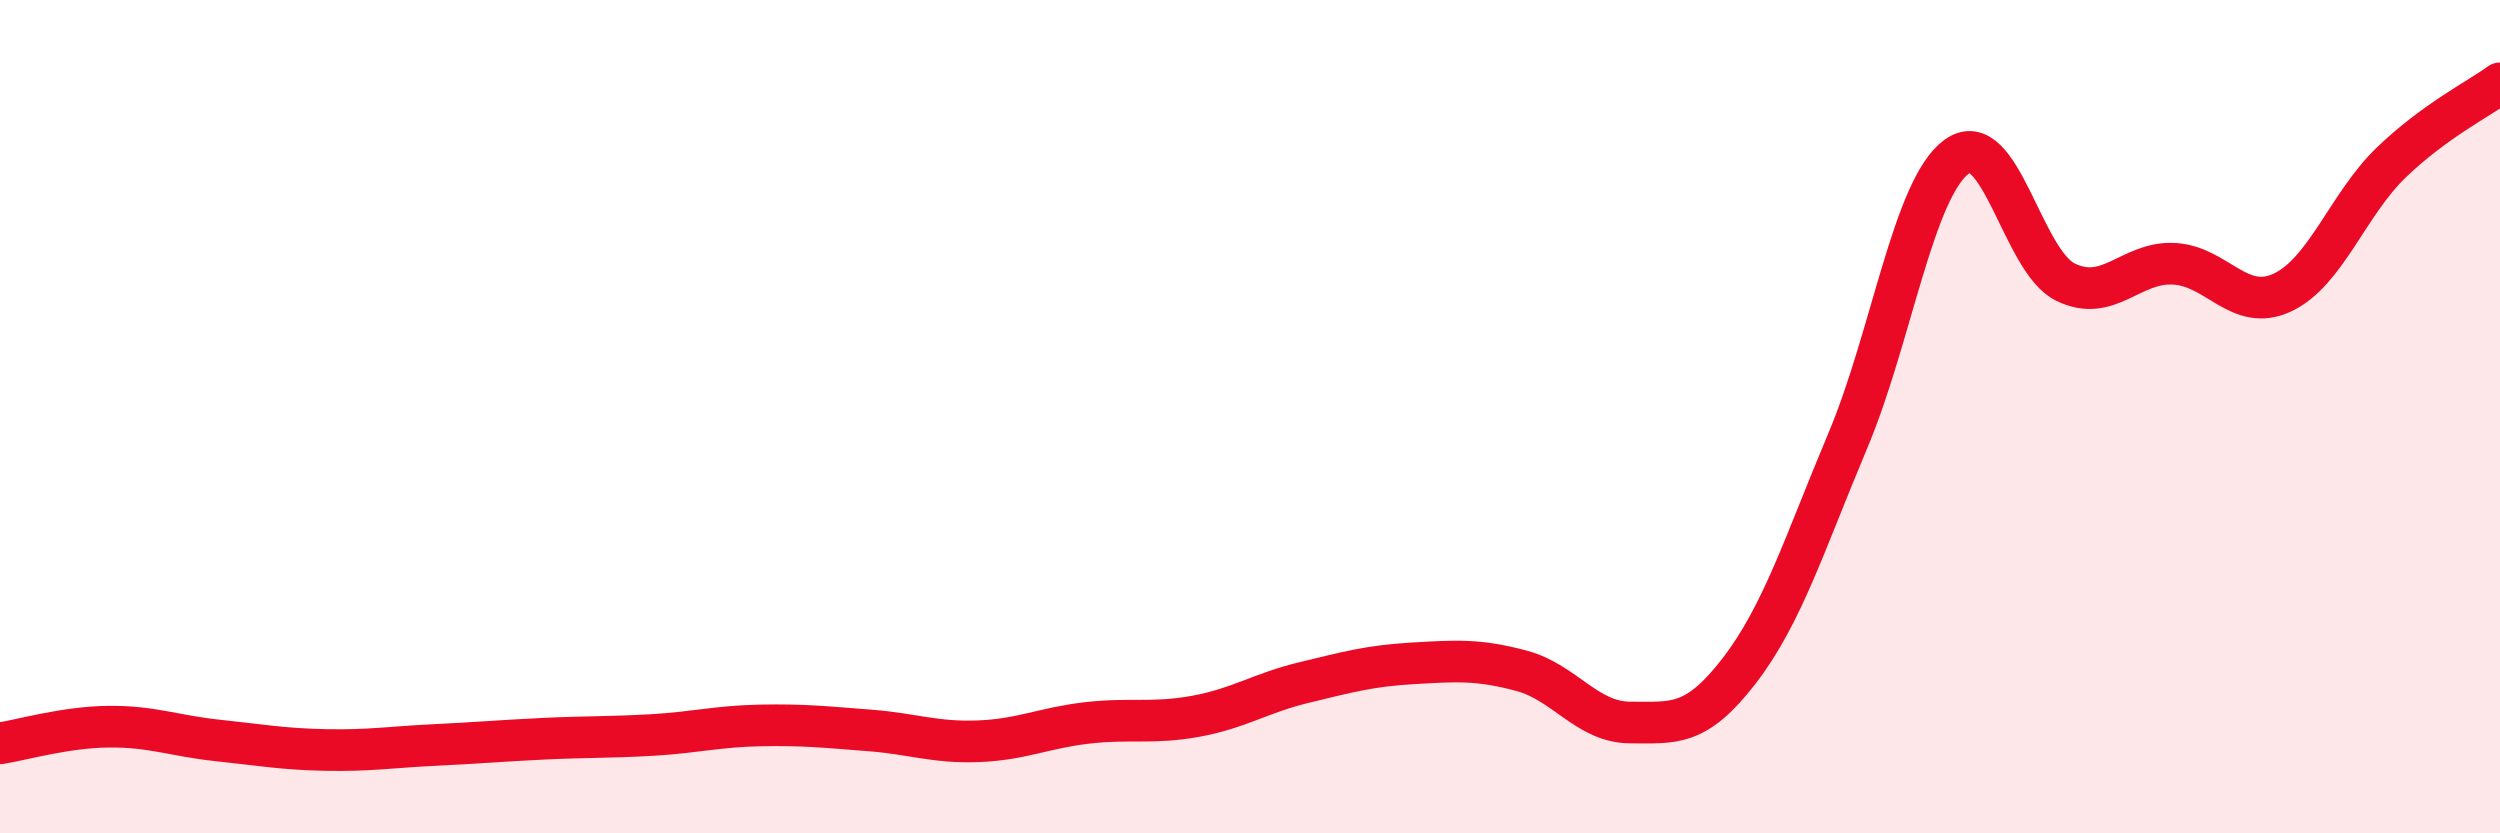
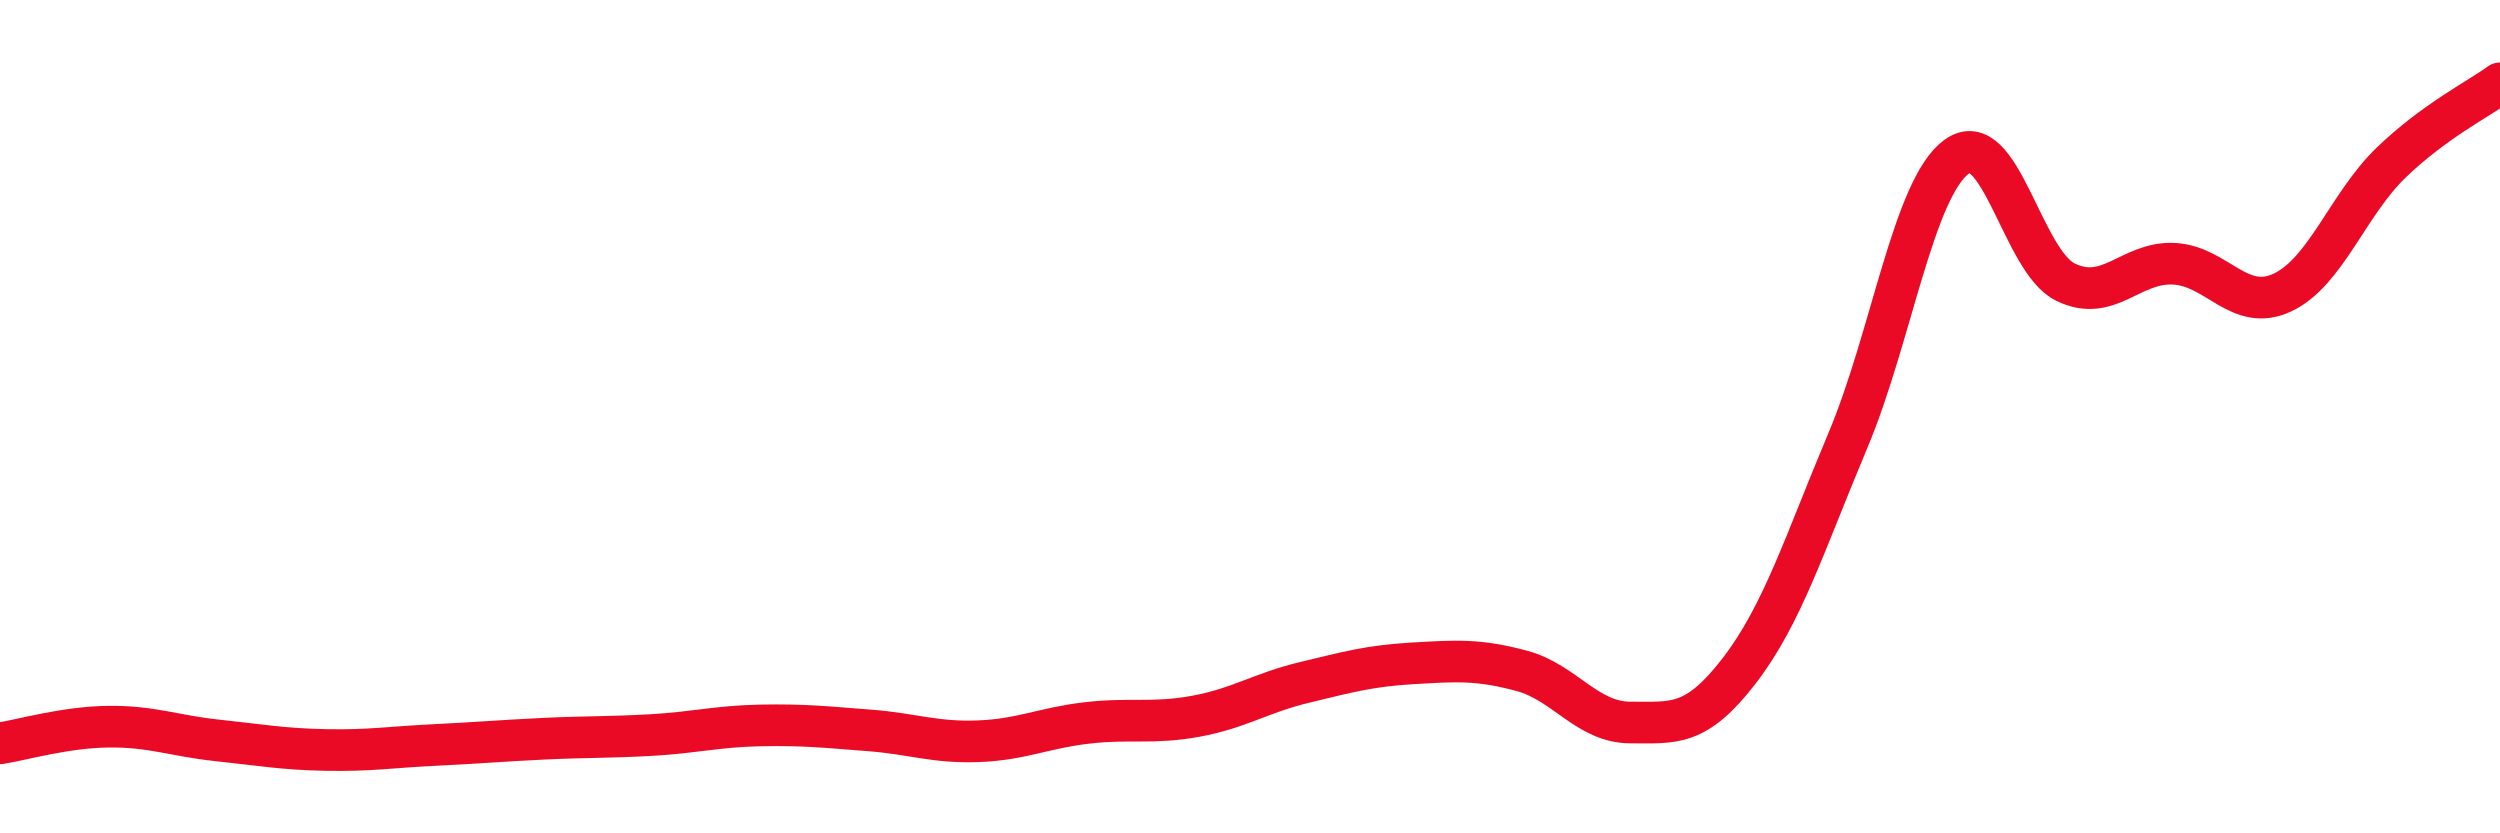
<svg xmlns="http://www.w3.org/2000/svg" width="60" height="20" viewBox="0 0 60 20">
-   <path d="M 0,17.84 C 0.52,17.76 1.57,17.45 2.61,17.44 C 3.65,17.43 4.18,17.66 5.22,17.77 C 6.26,17.88 6.79,17.98 7.83,18 C 8.87,18.02 9.39,17.93 10.43,17.88 C 11.47,17.83 12,17.78 13.04,17.73 C 14.08,17.68 14.61,17.7 15.65,17.64 C 16.69,17.58 17.22,17.43 18.26,17.41 C 19.3,17.39 19.83,17.45 20.87,17.53 C 21.91,17.61 22.44,17.83 23.48,17.79 C 24.52,17.75 25.05,17.47 26.09,17.35 C 27.13,17.23 27.66,17.38 28.7,17.19 C 29.74,17 30.26,16.63 31.3,16.38 C 32.34,16.13 32.87,15.98 33.91,15.92 C 34.95,15.86 35.48,15.82 36.52,16.1 C 37.56,16.38 38.09,17.34 39.13,17.34 C 40.17,17.34 40.7,17.45 41.74,16.1 C 42.78,14.75 43.31,13.04 44.35,10.57 C 45.39,8.1 45.92,4.52 46.96,3.76 C 48,3 48.53,6.26 49.57,6.77 C 50.61,7.28 51.13,6.28 52.17,6.33 C 53.21,6.38 53.74,7.51 54.78,7.02 C 55.82,6.53 56.35,4.9 57.39,3.9 C 58.43,2.9 59.48,2.38 60,2L60 20L0 20Z" fill="#EB0A25" opacity="0.1" stroke-linecap="round" stroke-linejoin="round" />
  <path d="M 0,17.84 C 0.52,17.76 1.57,17.45 2.61,17.44 C 3.65,17.43 4.18,17.66 5.22,17.77 C 6.26,17.88 6.79,17.98 7.83,18 C 8.87,18.02 9.39,17.93 10.43,17.88 C 11.47,17.83 12,17.78 13.04,17.73 C 14.08,17.68 14.61,17.7 15.65,17.64 C 16.69,17.58 17.22,17.43 18.26,17.41 C 19.3,17.39 19.83,17.45 20.87,17.53 C 21.91,17.61 22.44,17.83 23.48,17.79 C 24.52,17.75 25.05,17.47 26.09,17.35 C 27.13,17.23 27.66,17.38 28.7,17.19 C 29.74,17 30.26,16.63 31.3,16.38 C 32.34,16.13 32.87,15.98 33.91,15.92 C 34.95,15.86 35.48,15.82 36.52,16.1 C 37.56,16.38 38.09,17.34 39.13,17.34 C 40.17,17.34 40.7,17.45 41.74,16.1 C 42.78,14.75 43.31,13.04 44.35,10.57 C 45.39,8.1 45.92,4.52 46.96,3.76 C 48,3 48.53,6.26 49.57,6.77 C 50.61,7.28 51.13,6.28 52.17,6.33 C 53.21,6.38 53.74,7.51 54.78,7.02 C 55.82,6.53 56.35,4.9 57.39,3.9 C 58.43,2.9 59.48,2.38 60,2" stroke="#EB0A25" stroke-width="1" fill="none" stroke-linecap="round" stroke-linejoin="round" />
</svg>